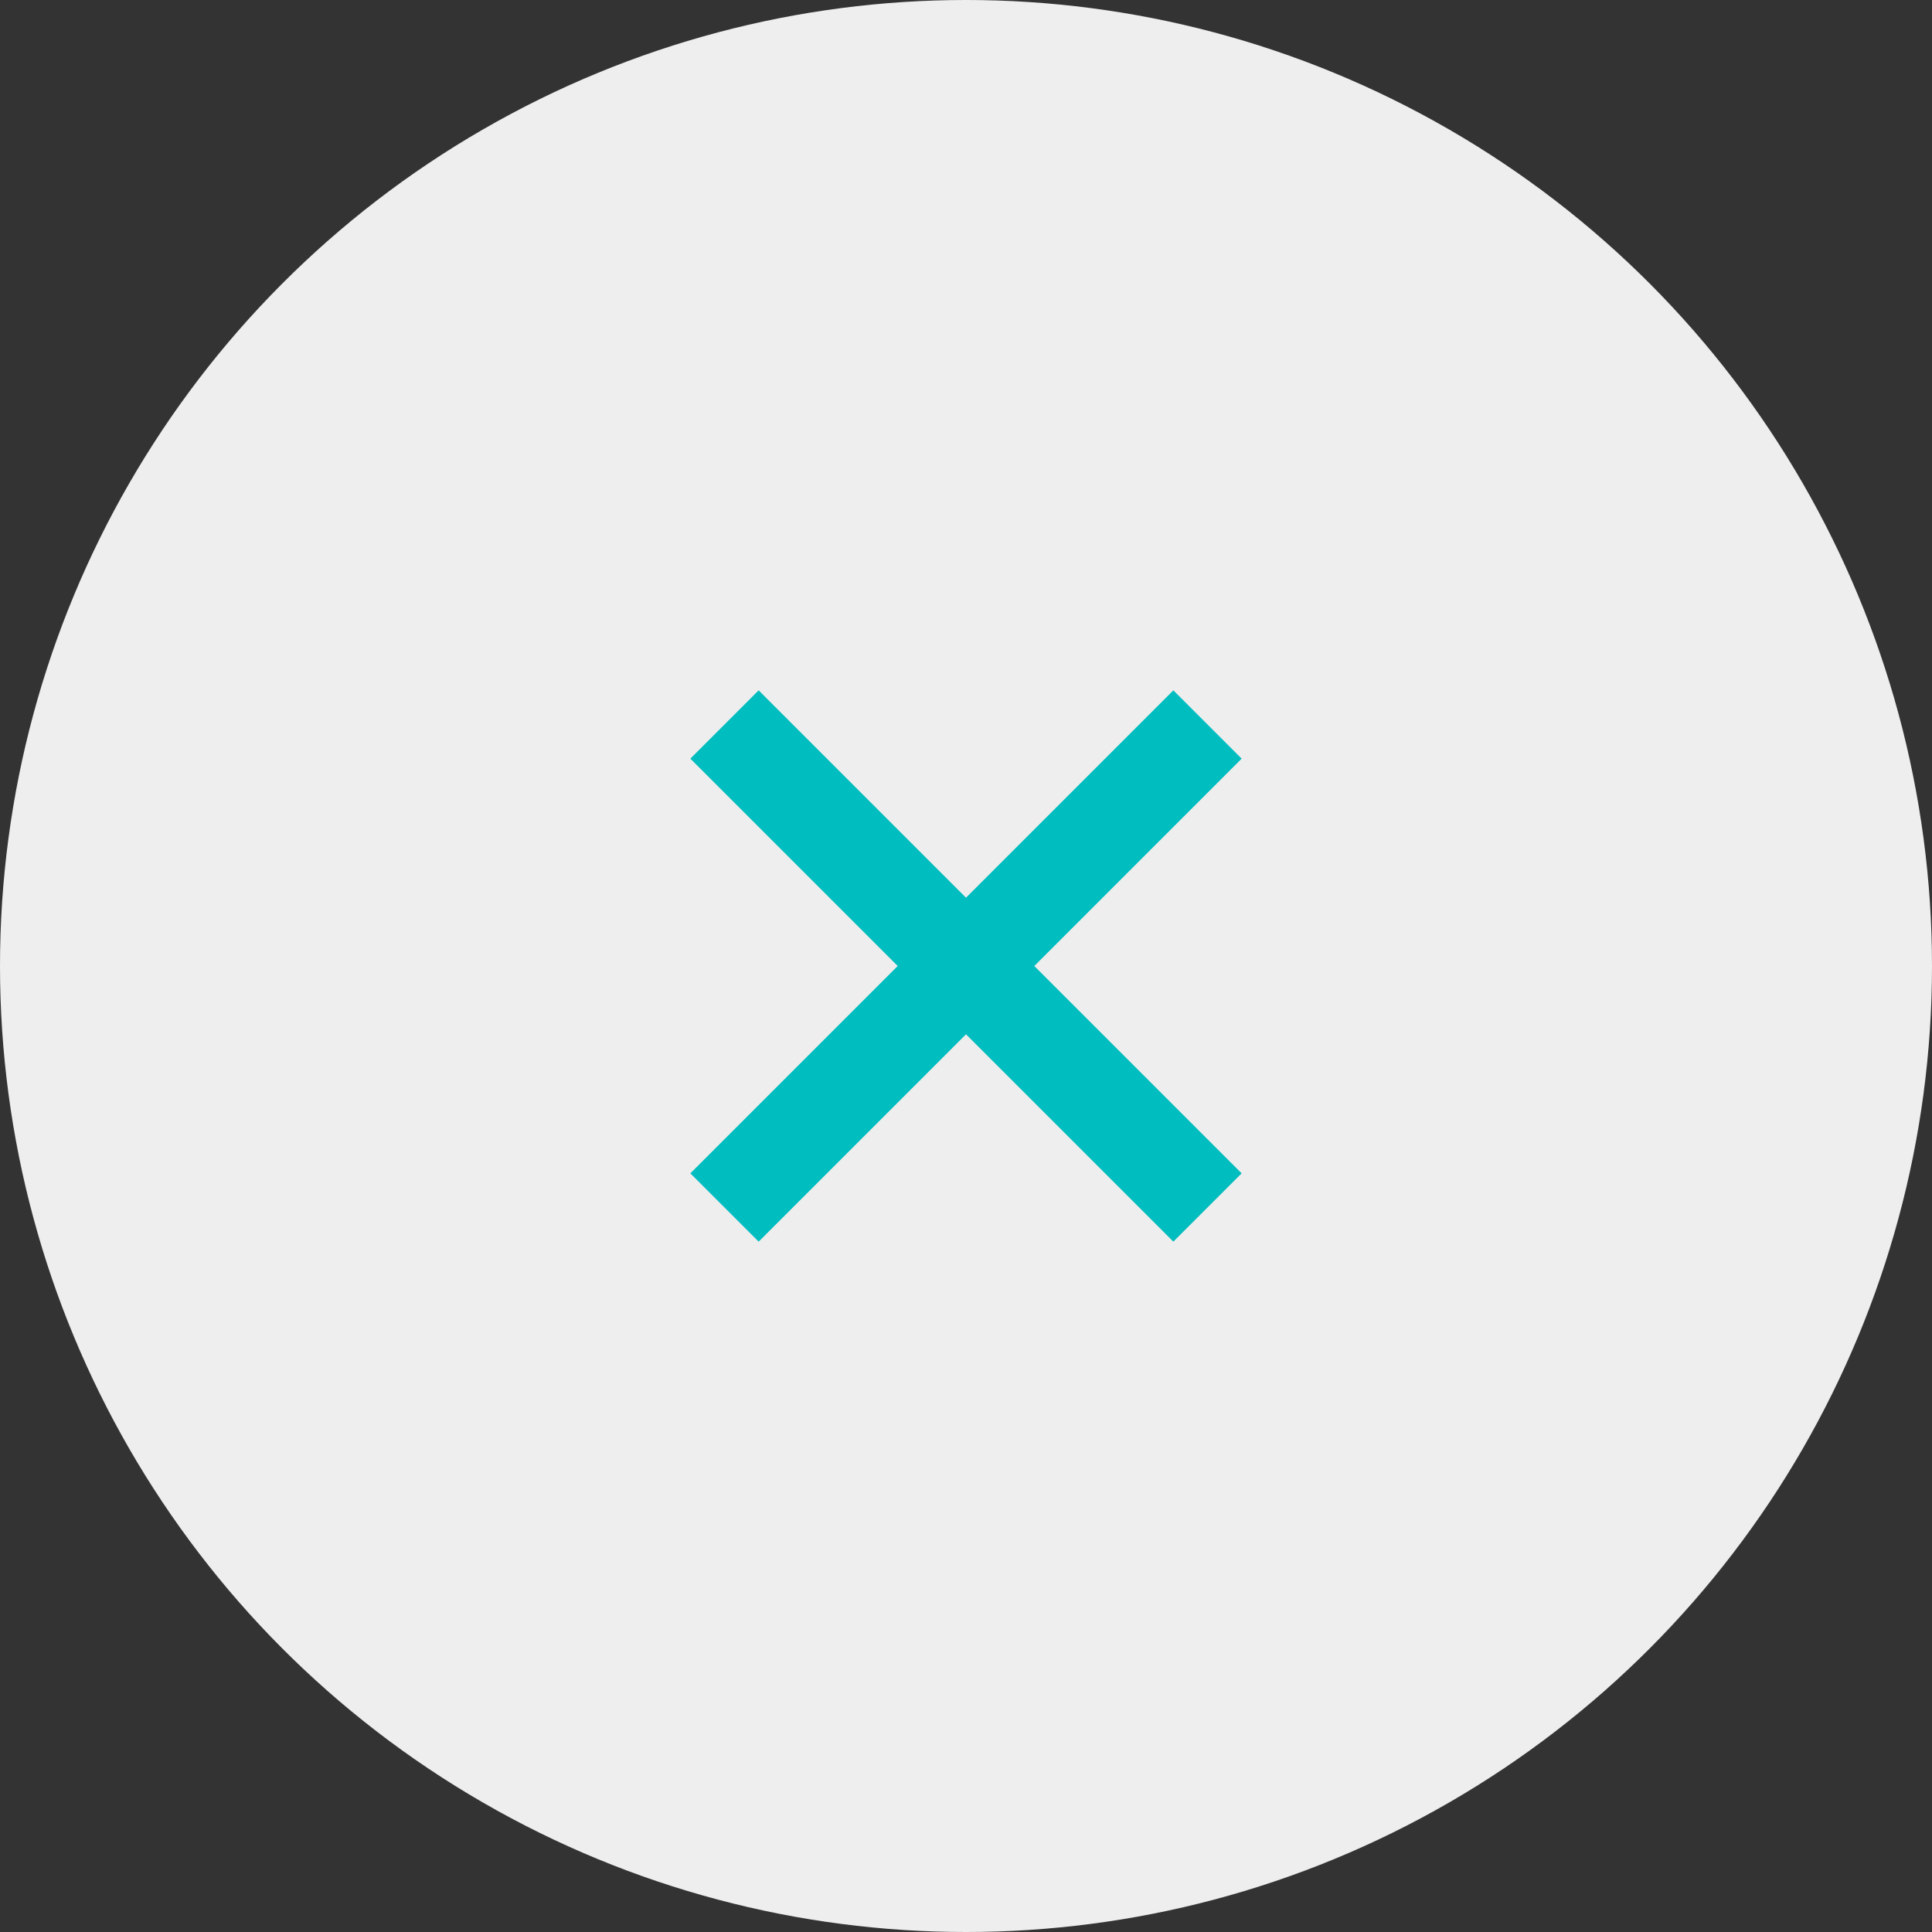
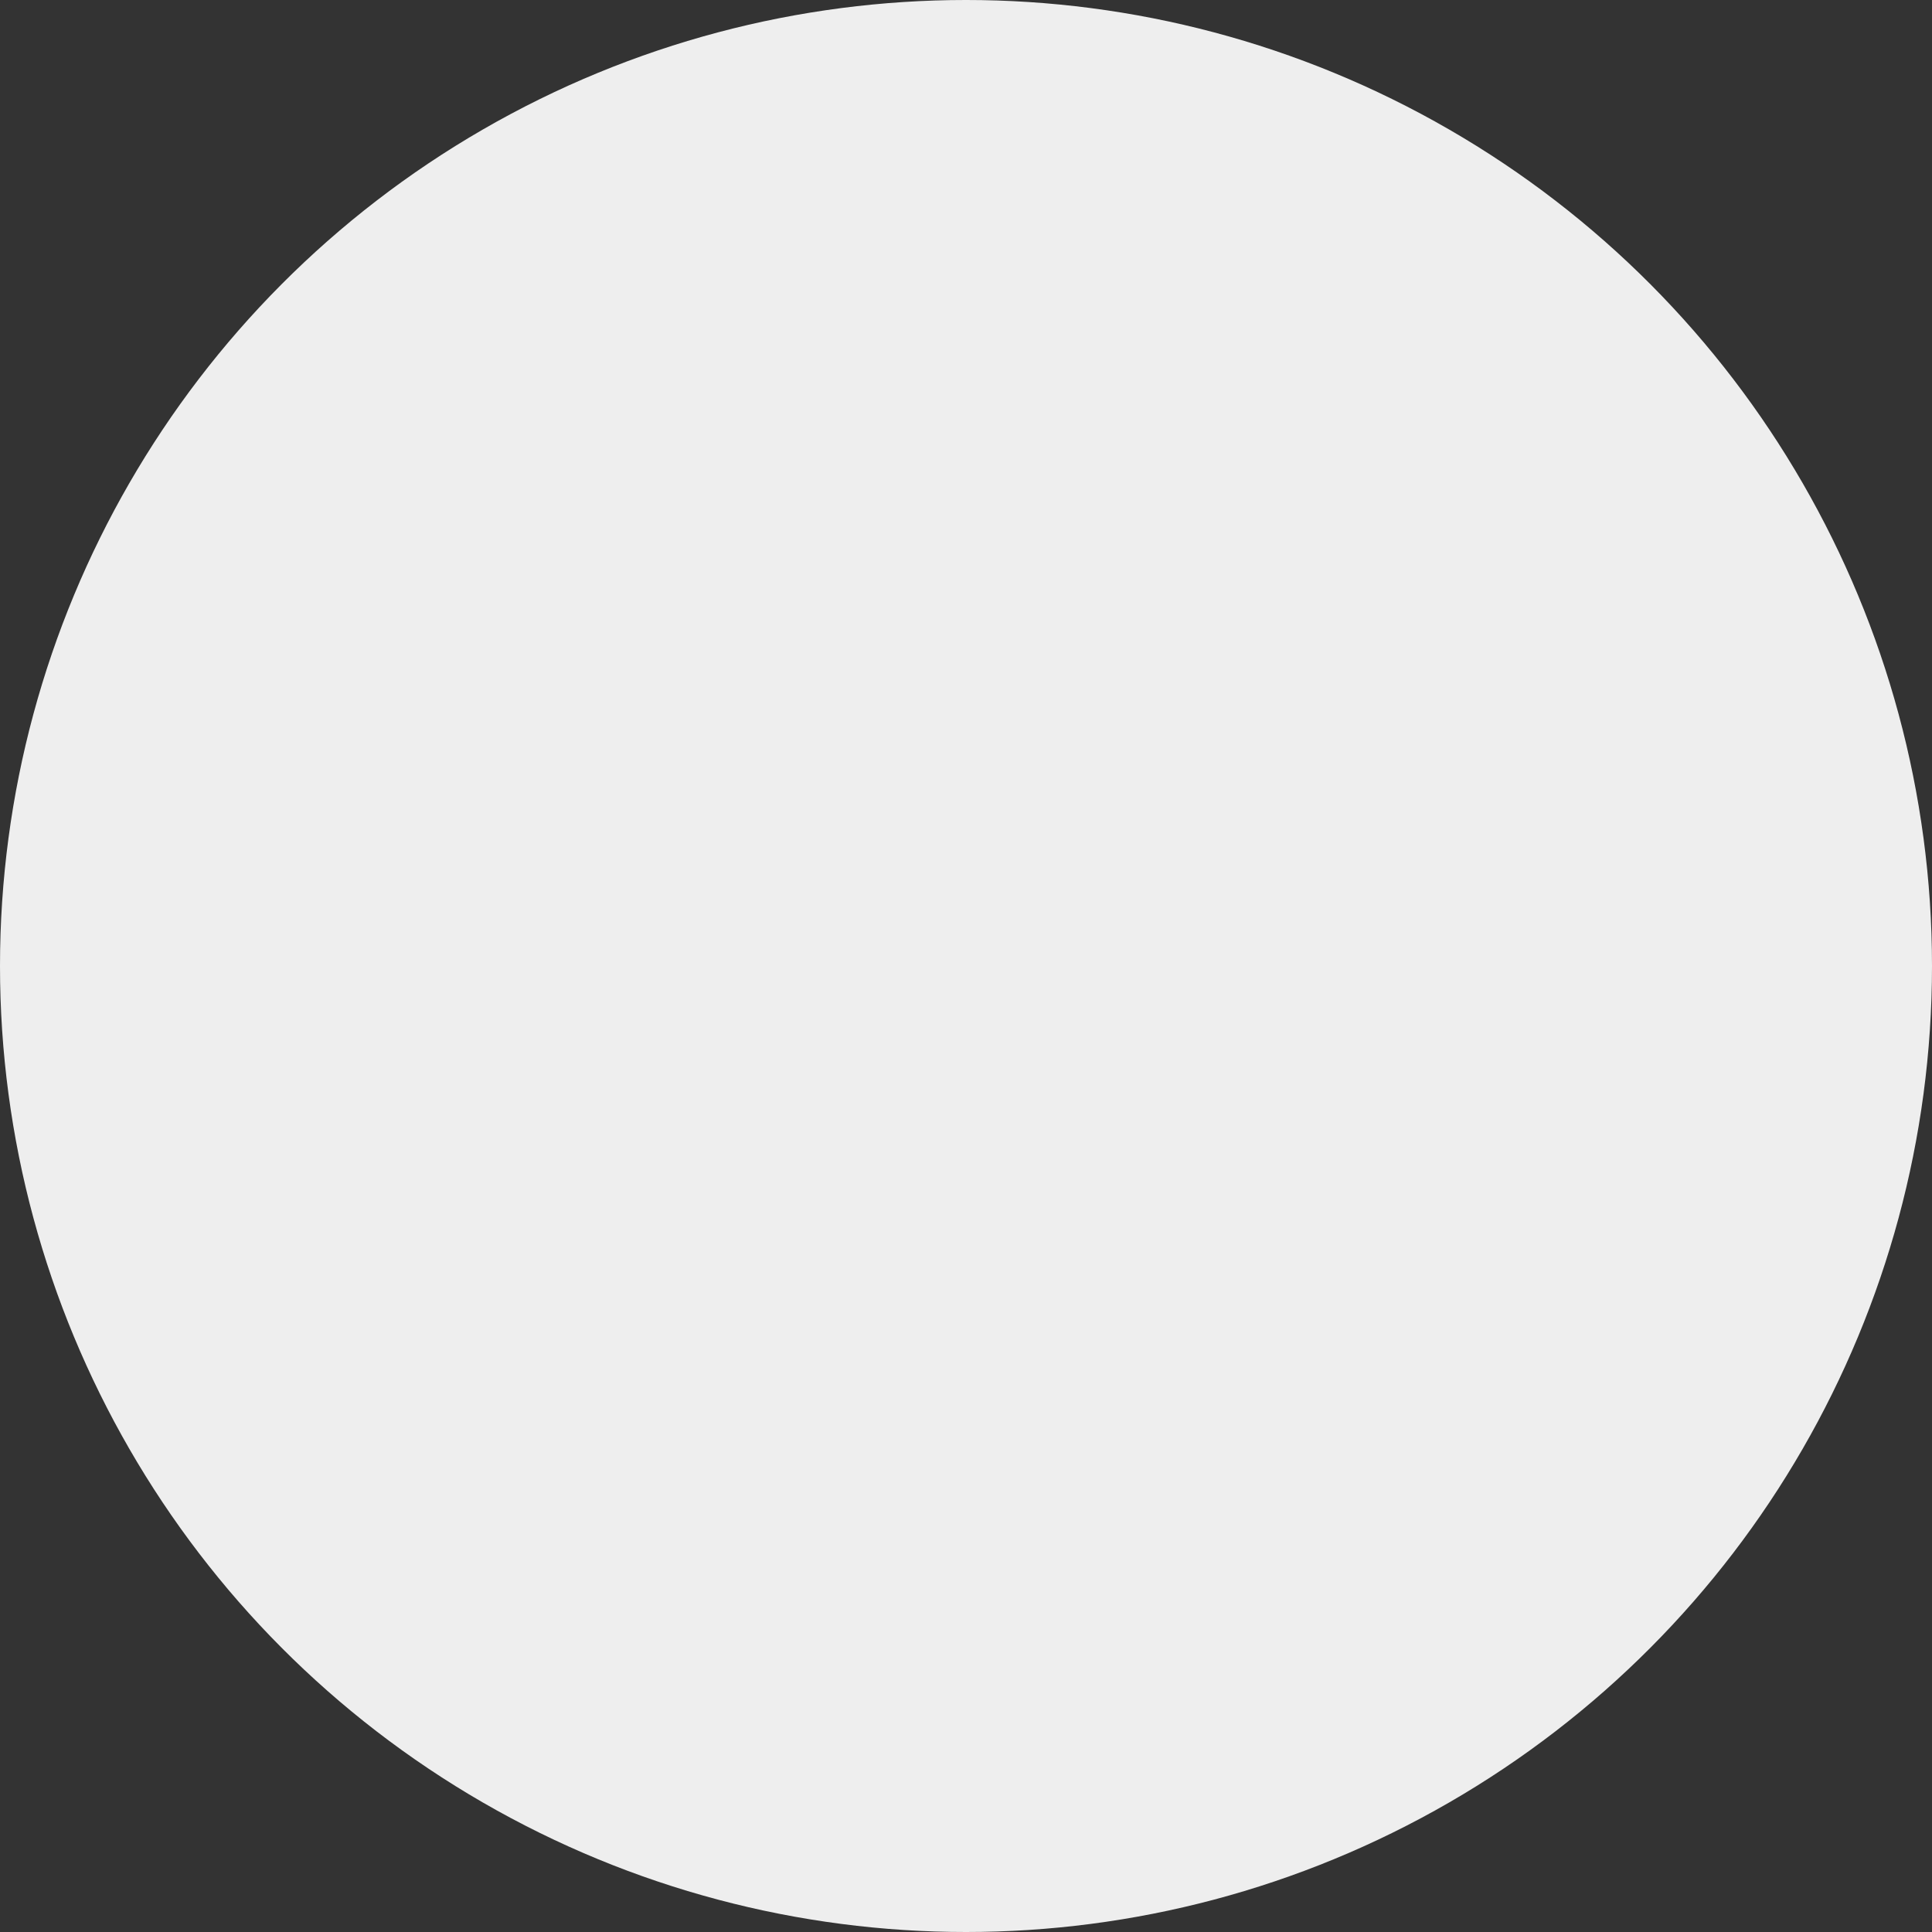
<svg xmlns="http://www.w3.org/2000/svg" width="32" height="32" viewBox="0 0 32 32" fill="none">
  <rect x="0" y="0" width="32" height="32" fill="#333333" stroke="none" />
  <circle cx="16" cy="16" r="16" fill="#EEEEEE" />
-   <path d="M12 12L20 20M20 12L12 20" stroke="#00BDBF" stroke-width="1.6" />
</svg>